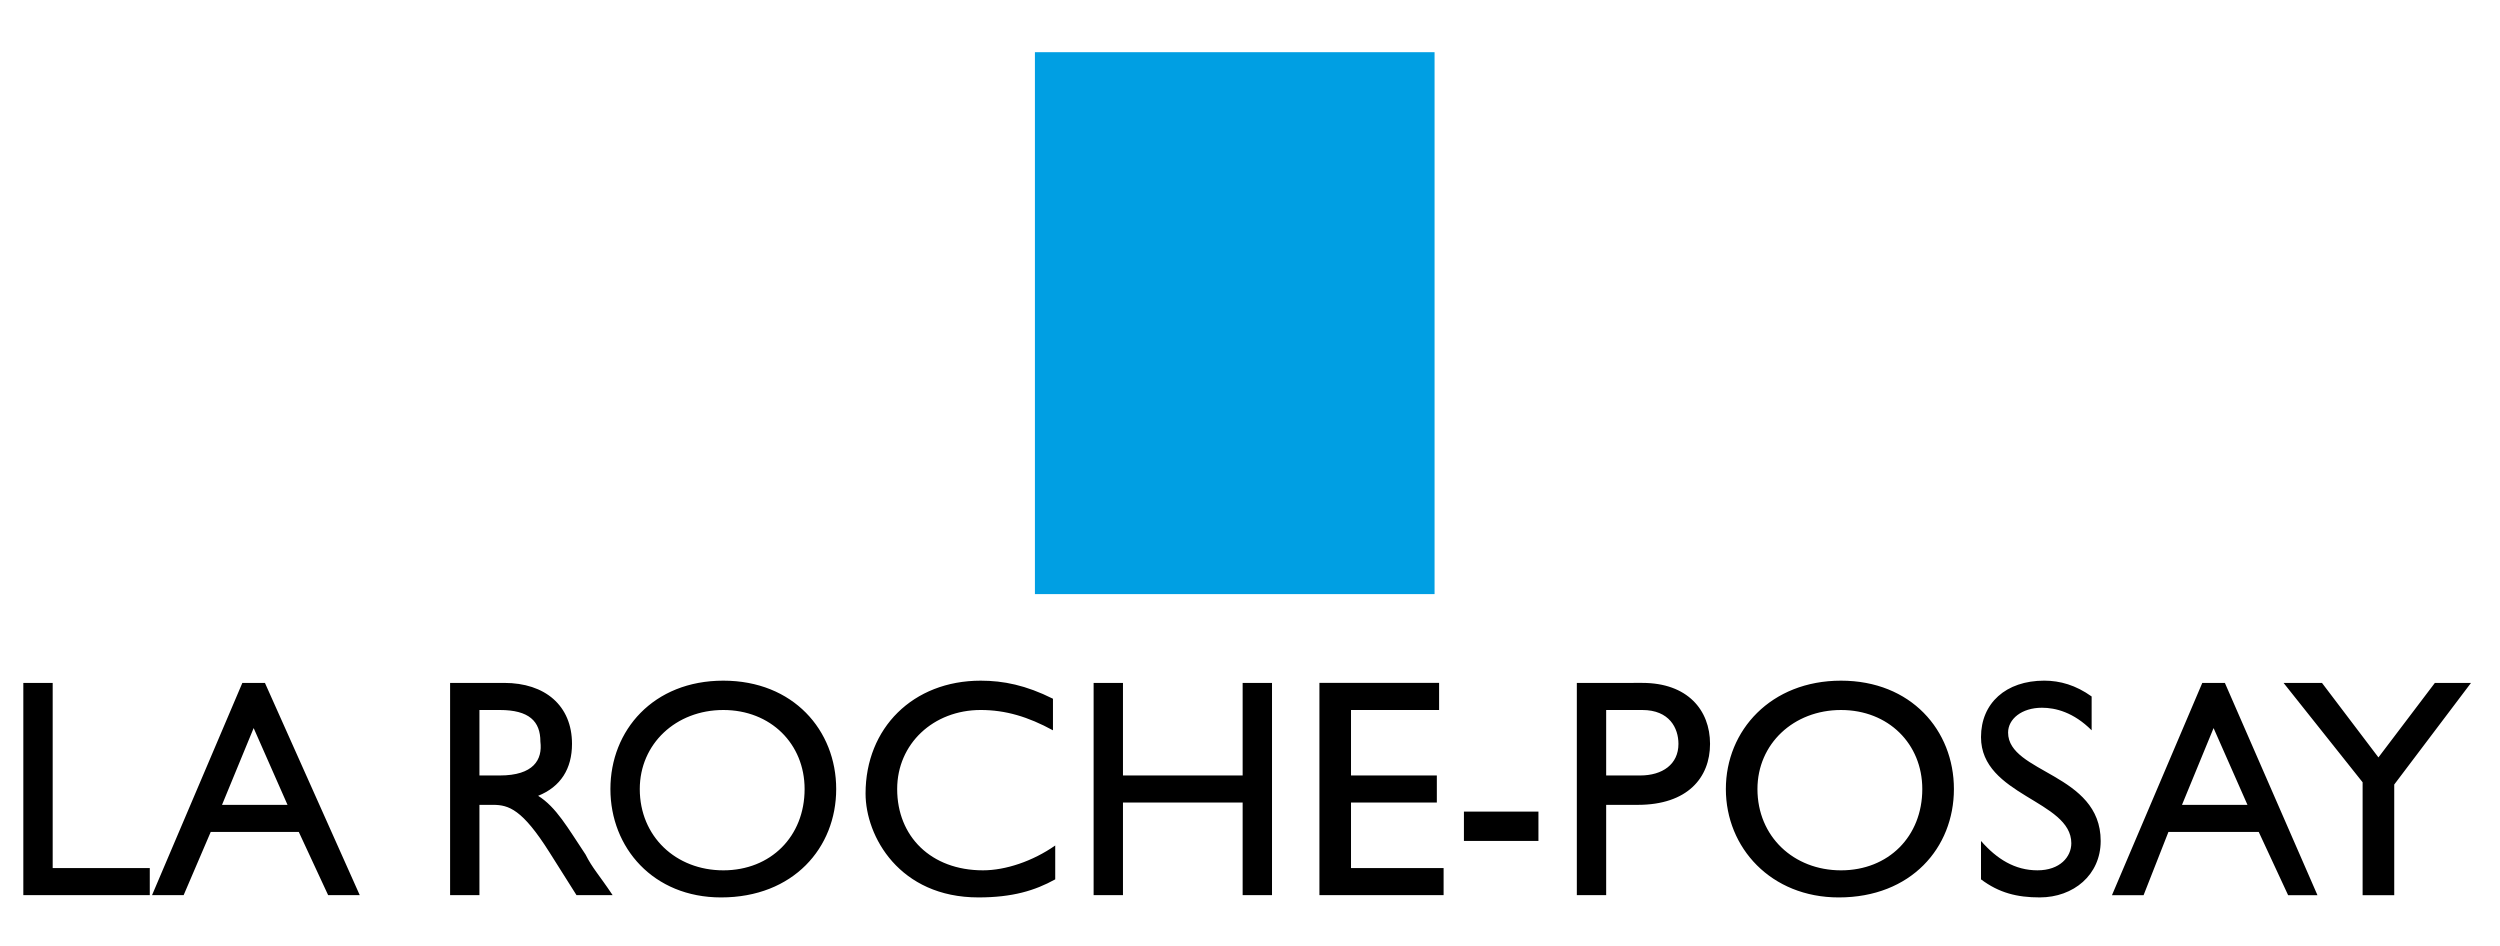
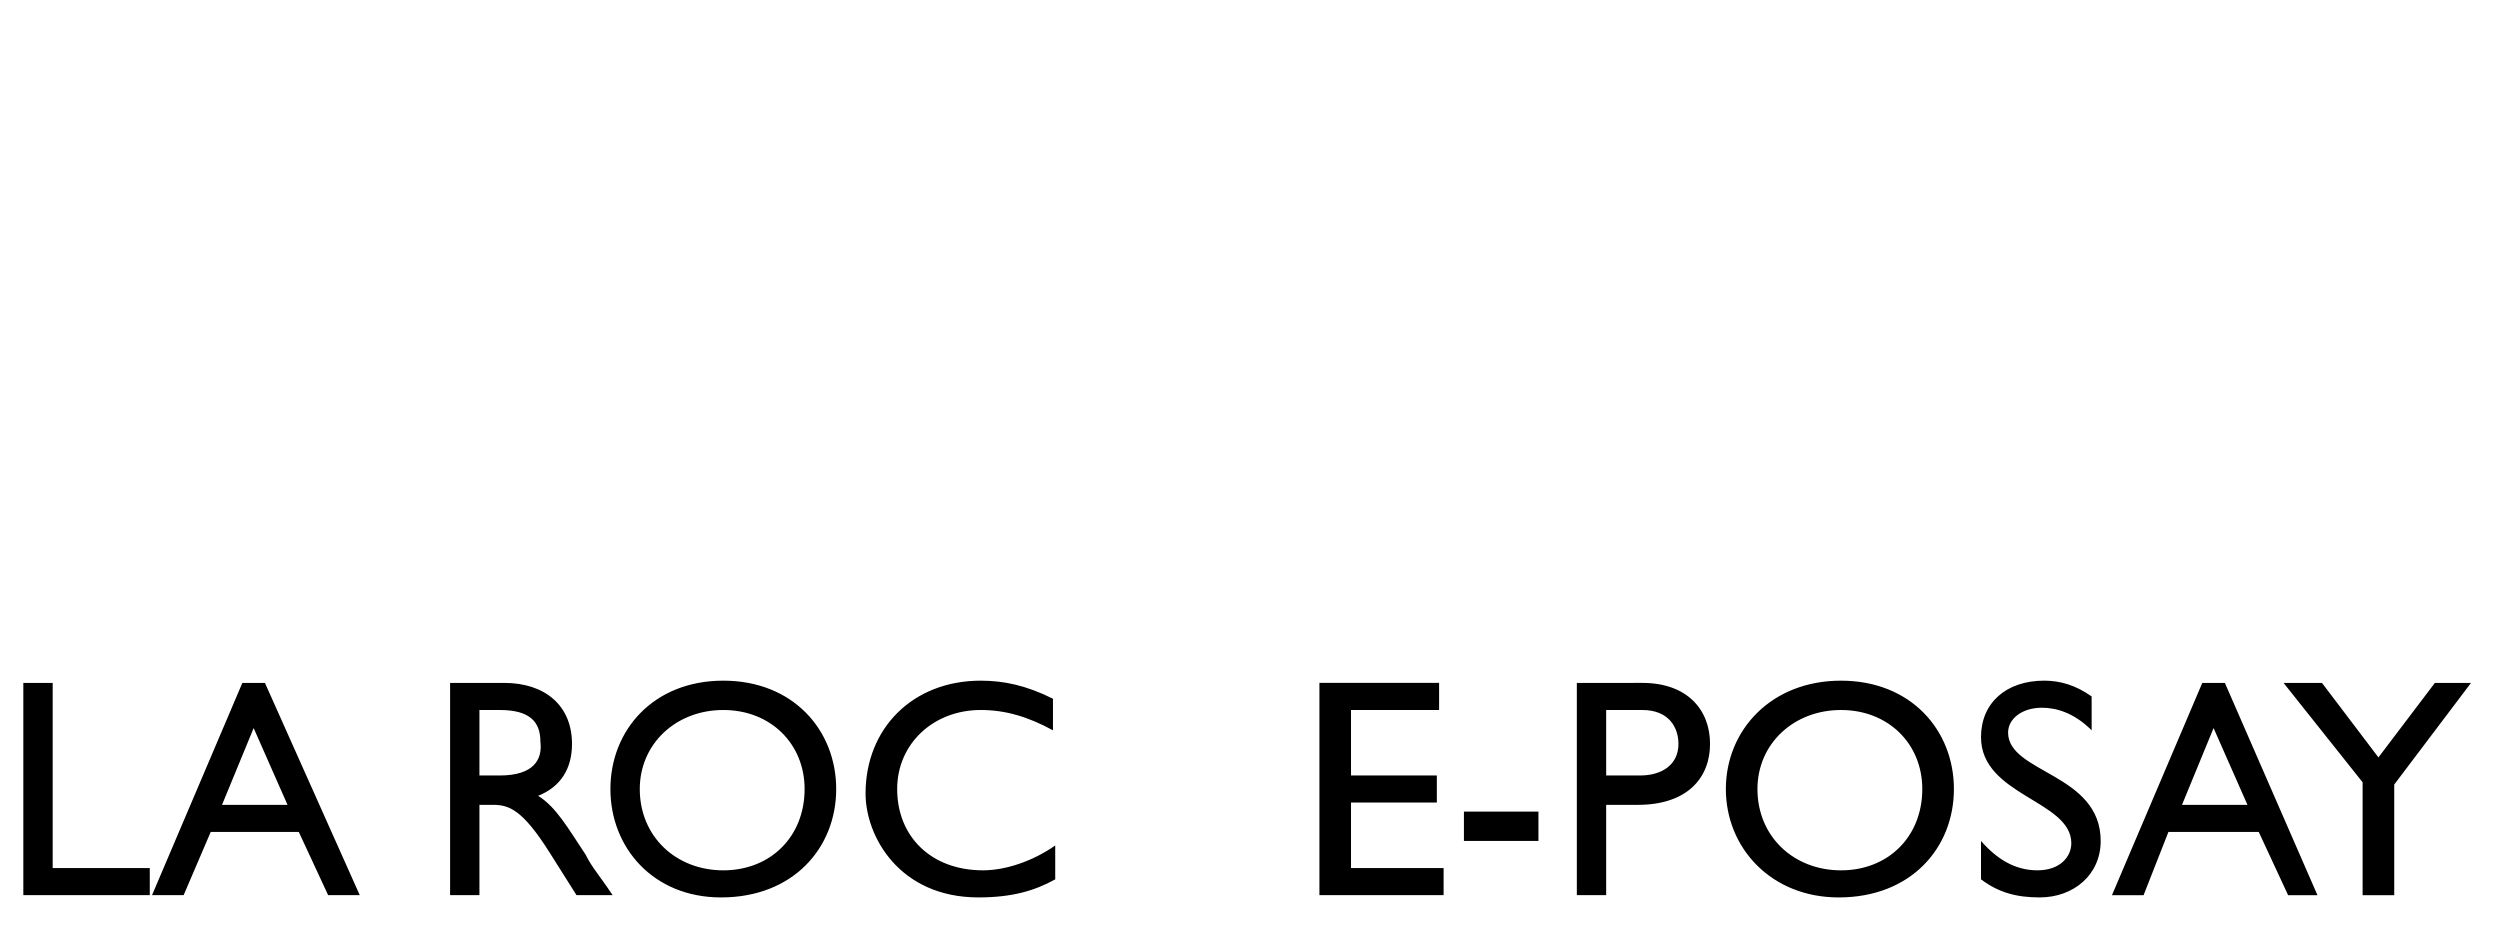
<svg xmlns="http://www.w3.org/2000/svg" xml:space="preserve" width="37mm" height="14mm" version="1.1" style="shape-rendering:geometricPrecision; text-rendering:geometricPrecision; image-rendering:optimizeQuality; fill-rule:evenodd; clip-rule:evenodd" viewBox="0 0 3700 1400">
  <defs>
    <style type="text/css">
   
    .fil1 {fill:black}
    .fil0 {fill:#009FE3}
   
  </style>
  </defs>
  <g id="Camada_x0020_1">
    <g id="_2668294738208">
-       <polygon class="fil0" points="1531.67,879.27 2123.15,879.27 2123.15,77.25 1531.67,77.25 " />
-       <path class="fil1" d="M3603.59 1010.72l53.48 0 -113.61 150.39 0 163.74 -46.8 0 0 -167.07 -116.98 -147.06 56.84 0 83.55 110.25 83.52 -110.25zm-344.21 0l-133.67 314.13 46.8 0 36.76 -93.57 133.67 0 43.47 93.57 43.42 0 -137 -314.13 -33.45 0zm66.88 180.47l-96.91 0 46.75 -113.64 50.16 113.64zm-771.99 -23.39c0,86.89 66.83,160.4 167.07,160.4 106.97,0 170.45,-73.49 170.45,-160.4 0,-86.92 -63.51,-160.41 -167.12,-160.41 -103.57,0 -170.4,73.49 -170.4,160.41zm170.4 120.31c-70.17,-0.02 -123.65,-50.15 -123.65,-120.31 0,-66.84 53.48,-116.99 123.65,-116.99 70.21,0 120.32,50.15 120.32,116.99 0,70.16 -50.11,120.31 -120.32,120.31zm-390.96 -277.39l0 314.13 43.42 0 0 -133.66 46.8 0c73.5,0 106.93,-40.14 106.93,-90.25 0,-50.15 -33.41,-90.24 -100.24,-90.24l-96.91 0.02zm43.42 137l0 -96.91 53.49 0c40.09,0 53.48,26.74 53.48,50.15 0,30.08 -23.41,46.76 -56.81,46.76l-50.16 0zm-1473.72 20.08c0,86.89 63.5,160.4 163.74,160.4 106.94,0 170.42,-73.49 170.42,-160.4 0,-86.92 -63.5,-160.41 -167.09,-160.41 -103.57,0 -167.07,73.49 -167.07,160.41zm167.09 120.31c-70.19,-0.02 -123.63,-50.15 -123.63,-120.31 0,-66.84 53.47,-116.99 123.63,-116.99 70.19,0 120.32,50.15 120.32,116.99 0,70.16 -50.13,120.31 -120.32,120.31zm-257.34 -26.76l40.09 63.5 53.46 0c-20.05,-30.07 -30.07,-40.09 -40.09,-60.15 -26.72,-40.09 -43.44,-70.16 -70.18,-86.89 33.4,-13.35 50.13,-40.09 50.13,-76.85 0,-56.81 -40.09,-90.24 -100.26,-90.24l-80.16 0 0 314.13 43.42 0 0 -133.66 20.06 0c23.39,0 43.44,6.66 83.53,70.16zm-13.37 -163.74c3.35,26.7 -10.04,50.11 -60.15,50.11l-30.07 0 0 -96.91 30.07 0c43.45,0 60.15,16.72 60.15,46.8zm-528 227.24l40.09 -93.57 130.33 0 43.45 93.57 46.78 0 -140.33 -314.13 -33.43 0 -133.67 314.13 46.78 0zm153.74 -133.66l-96.93 0 46.81 -113.64 50.12 113.64zm-347.55 93.57l143.7 0 0 40.09 -187.15 0 0 -314.13 43.45 0 0 274.04zm1480.41 -203.88c-36.76,-20.05 -70.19,-30.07 -106.93,-30.07 -70.18,0 -123.64,50.15 -123.64,116.98 0,70.17 50.13,120.32 126.98,120.32 33.4,0 73.51,-13.39 106.94,-36.76l0 50.11c-30.07,16.69 -63.5,26.74 -113.63,26.74 -116.96,0 -167.07,-90.24 -167.07,-153.72 0,-96.91 70.17,-167.07 170.42,-167.07 33.41,0 66.84,6.66 106.93,26.74l0 46.73zm324.19 243.97l-43.46 0 0 -137.04 -177.12 0 0 137.04 -43.44 0 0 -314.13 43.44 0 0 137 177.12 0 0 -137 43.46 0 0 314.13zm247.3 -274.04l-130.38 0 0 96.91 127.03 0 0 40.09 -127.03 0 0 96.95 137.04 0 0 40.09 -183.79 0 0 -314.13 177.13 0 0 40.09zm36.74 150.39l110.28 0 0 43.43 -110.28 0 0 -43.43zm929.02 -120.32c-26.74,-26.74 -53.48,-33.4 -73.5,-33.4 -30.07,0 -50.15,16.72 -50.15,36.76 0,60.14 137.04,60.14 137.04,160.41 0,50.15 -40.13,83.55 -90.24,83.55 -33.41,0 -60.15,-6.66 -86.89,-26.74l0 -56.81c23.41,26.74 50.15,43.46 83.56,43.46 33.4,0 50.11,-20.05 50.11,-40.09 0,-63.54 -133.67,-70.21 -133.67,-157.08 0,-50.15 36.76,-83.55 93.58,-83.55 23.41,0 46.75,6.66 70.16,23.41l0 50.08z" />
+       <path class="fil1" d="M3603.59 1010.72l53.48 0 -113.61 150.39 0 163.74 -46.8 0 0 -167.07 -116.98 -147.06 56.84 0 83.55 110.25 83.52 -110.25zm-344.21 0l-133.67 314.13 46.8 0 36.76 -93.57 133.67 0 43.47 93.57 43.42 0 -137 -314.13 -33.45 0zm66.88 180.47l-96.91 0 46.75 -113.64 50.16 113.64zm-771.99 -23.39c0,86.89 66.83,160.4 167.07,160.4 106.97,0 170.45,-73.49 170.45,-160.4 0,-86.92 -63.51,-160.41 -167.12,-160.41 -103.57,0 -170.4,73.49 -170.4,160.41zm170.4 120.31c-70.17,-0.02 -123.65,-50.15 -123.65,-120.31 0,-66.84 53.48,-116.99 123.65,-116.99 70.21,0 120.32,50.15 120.32,116.99 0,70.16 -50.11,120.31 -120.32,120.31zm-390.96 -277.39l0 314.13 43.42 0 0 -133.66 46.8 0c73.5,0 106.93,-40.14 106.93,-90.25 0,-50.15 -33.41,-90.24 -100.24,-90.24l-96.91 0.02zm43.42 137l0 -96.91 53.49 0c40.09,0 53.48,26.74 53.48,50.15 0,30.08 -23.41,46.76 -56.81,46.76l-50.16 0zm-1473.72 20.08c0,86.89 63.5,160.4 163.74,160.4 106.94,0 170.42,-73.49 170.42,-160.4 0,-86.92 -63.5,-160.41 -167.09,-160.41 -103.57,0 -167.07,73.49 -167.07,160.41zm167.09 120.31c-70.19,-0.02 -123.63,-50.15 -123.63,-120.31 0,-66.84 53.47,-116.99 123.63,-116.99 70.19,0 120.32,50.15 120.32,116.99 0,70.16 -50.13,120.31 -120.32,120.31zm-257.34 -26.76l40.09 63.5 53.46 0c-20.05,-30.07 -30.07,-40.09 -40.09,-60.15 -26.72,-40.09 -43.44,-70.16 -70.18,-86.89 33.4,-13.35 50.13,-40.09 50.13,-76.85 0,-56.81 -40.09,-90.24 -100.26,-90.24l-80.16 0 0 314.13 43.42 0 0 -133.66 20.06 0c23.39,0 43.44,6.66 83.53,70.16zm-13.37 -163.74c3.35,26.7 -10.04,50.11 -60.15,50.11l-30.07 0 0 -96.91 30.07 0c43.45,0 60.15,16.72 60.15,46.8zm-528 227.24l40.09 -93.57 130.33 0 43.45 93.57 46.78 0 -140.33 -314.13 -33.43 0 -133.67 314.13 46.78 0zm153.74 -133.66l-96.93 0 46.81 -113.64 50.12 113.64zm-347.55 93.57l143.7 0 0 40.09 -187.15 0 0 -314.13 43.45 0 0 274.04zm1480.41 -203.88c-36.76,-20.05 -70.19,-30.07 -106.93,-30.07 -70.18,0 -123.64,50.15 -123.64,116.98 0,70.17 50.13,120.32 126.98,120.32 33.4,0 73.51,-13.39 106.94,-36.76l0 50.11c-30.07,16.69 -63.5,26.74 -113.63,26.74 -116.96,0 -167.07,-90.24 -167.07,-153.72 0,-96.91 70.17,-167.07 170.42,-167.07 33.41,0 66.84,6.66 106.93,26.74l0 46.73zm324.19 243.97zm247.3 -274.04l-130.38 0 0 96.91 127.03 0 0 40.09 -127.03 0 0 96.95 137.04 0 0 40.09 -183.79 0 0 -314.13 177.13 0 0 40.09zm36.74 150.39l110.28 0 0 43.43 -110.28 0 0 -43.43zm929.02 -120.32c-26.74,-26.74 -53.48,-33.4 -73.5,-33.4 -30.07,0 -50.15,16.72 -50.15,36.76 0,60.14 137.04,60.14 137.04,160.41 0,50.15 -40.13,83.55 -90.24,83.55 -33.41,0 -60.15,-6.66 -86.89,-26.74l0 -56.81c23.41,26.74 50.15,43.46 83.56,43.46 33.4,0 50.11,-20.05 50.11,-40.09 0,-63.54 -133.67,-70.21 -133.67,-157.08 0,-50.15 36.76,-83.55 93.58,-83.55 23.41,0 46.75,6.66 70.16,23.41l0 50.08z" />
    </g>
  </g>
</svg>